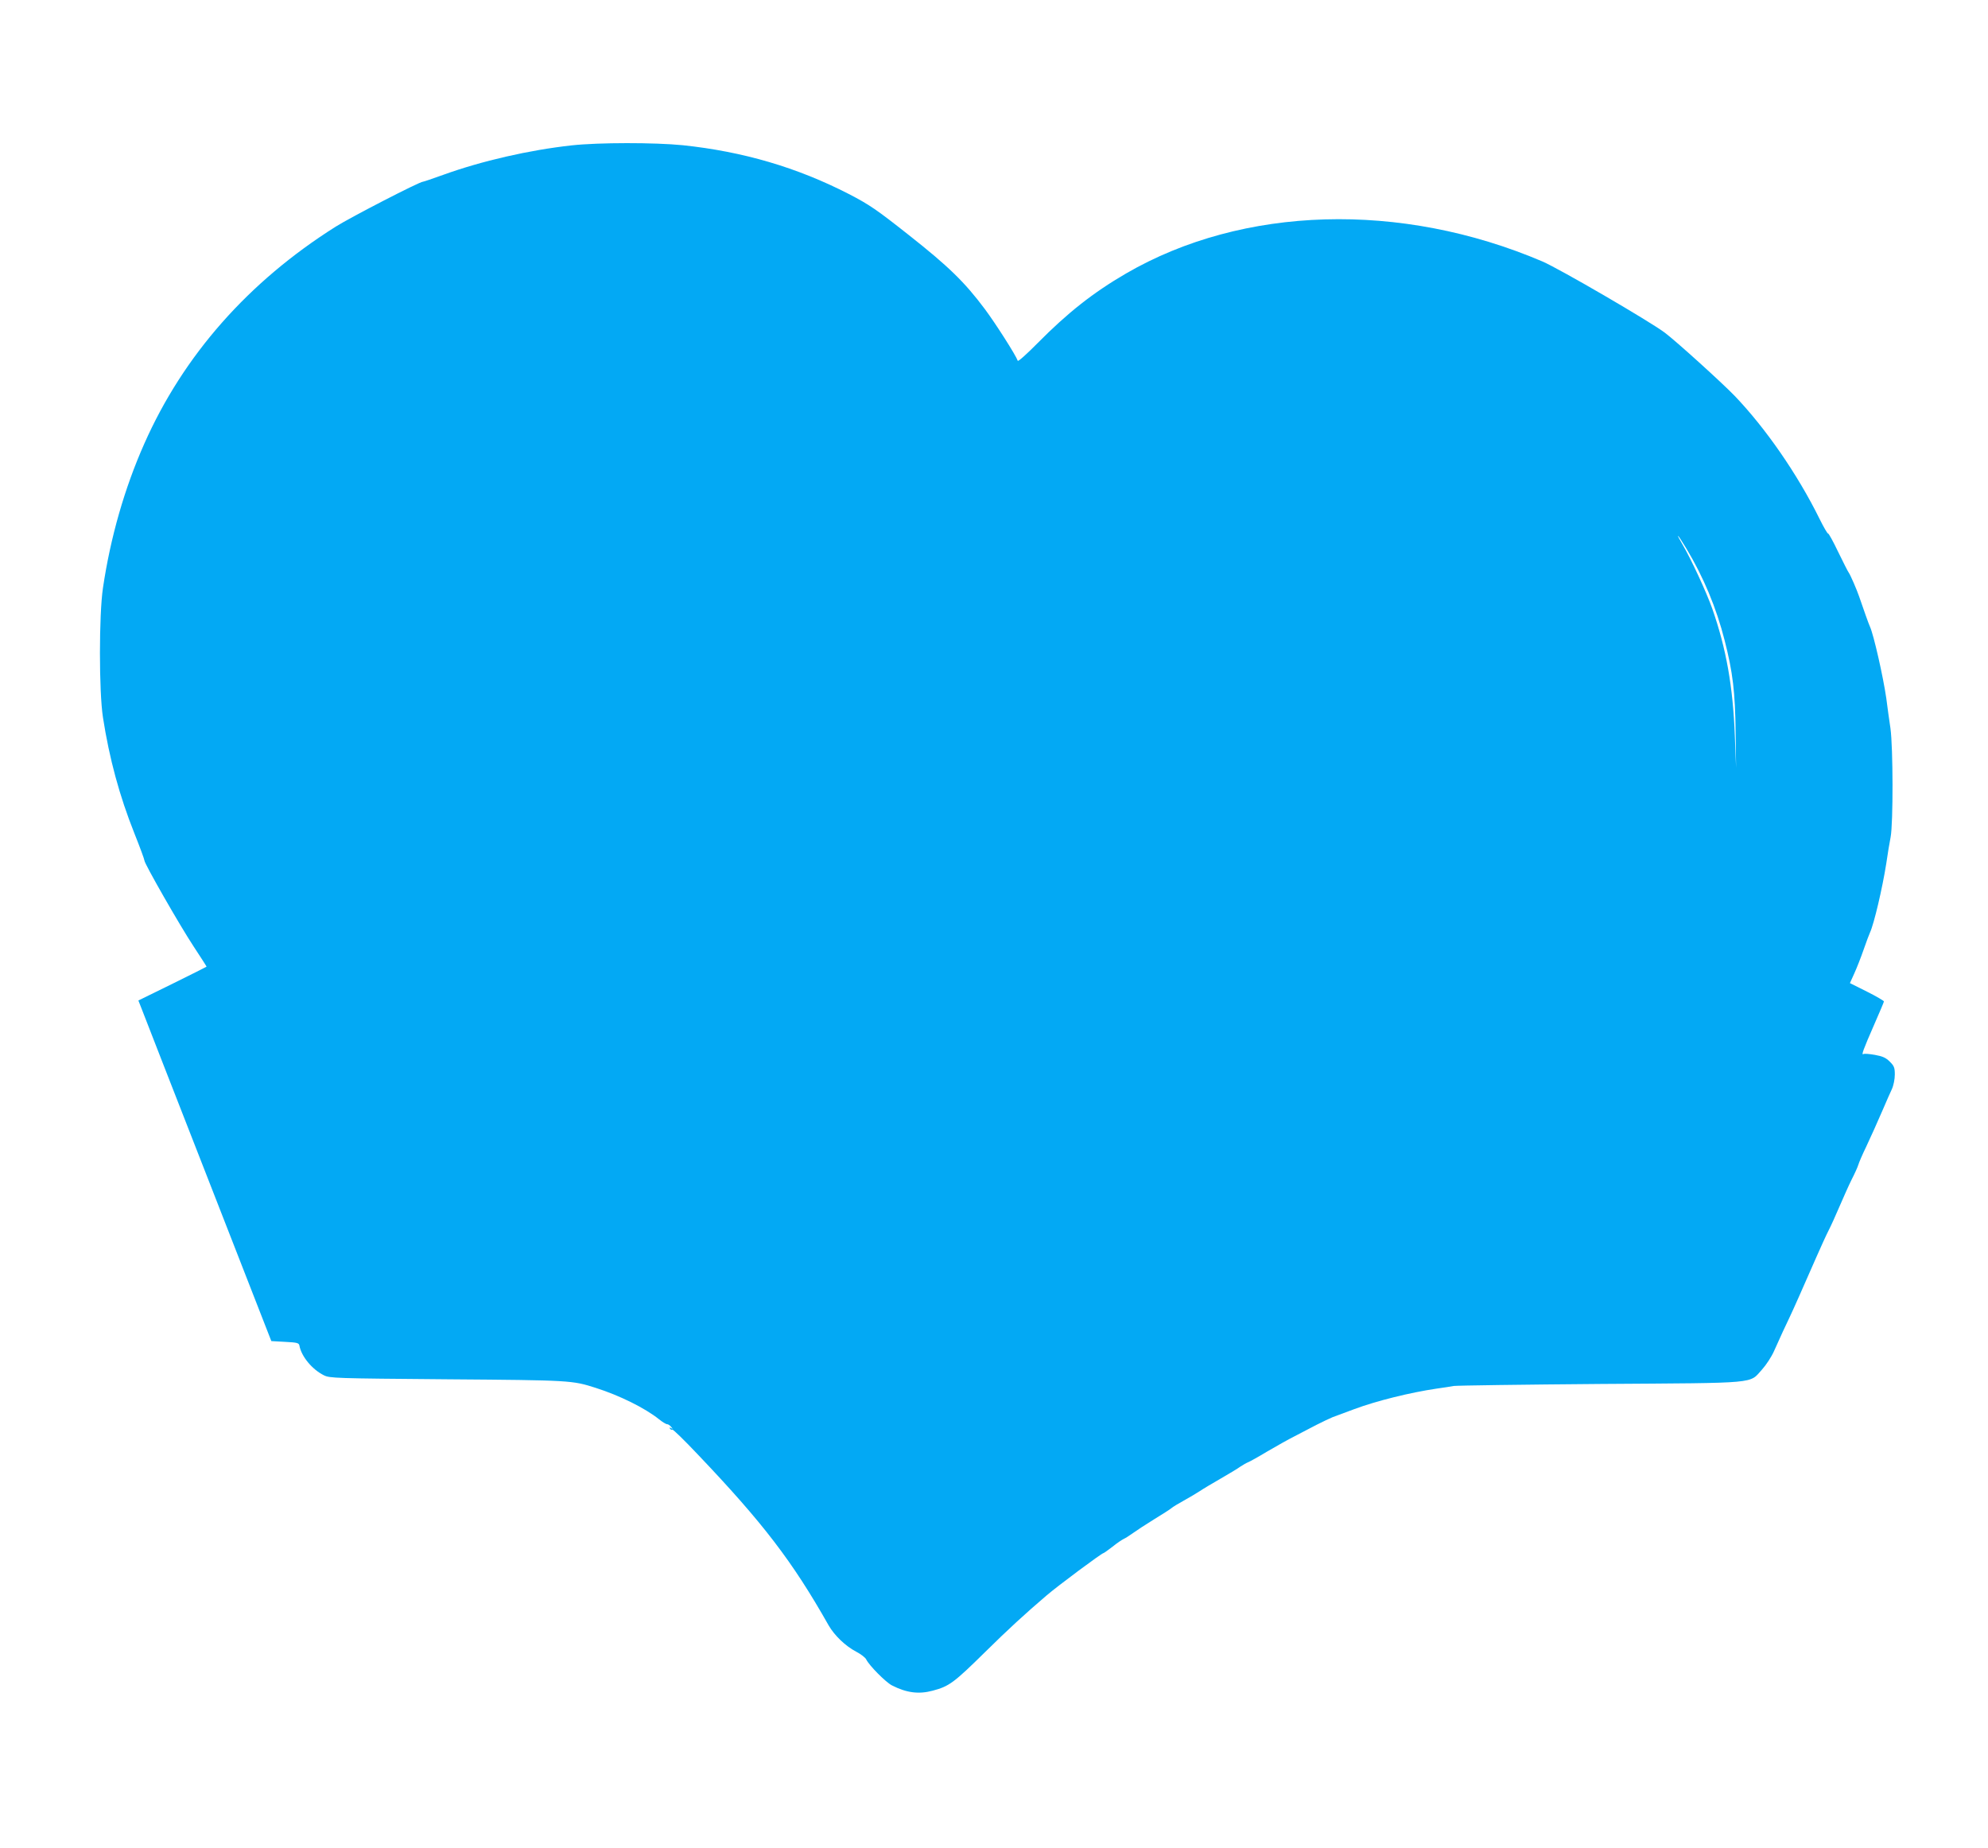
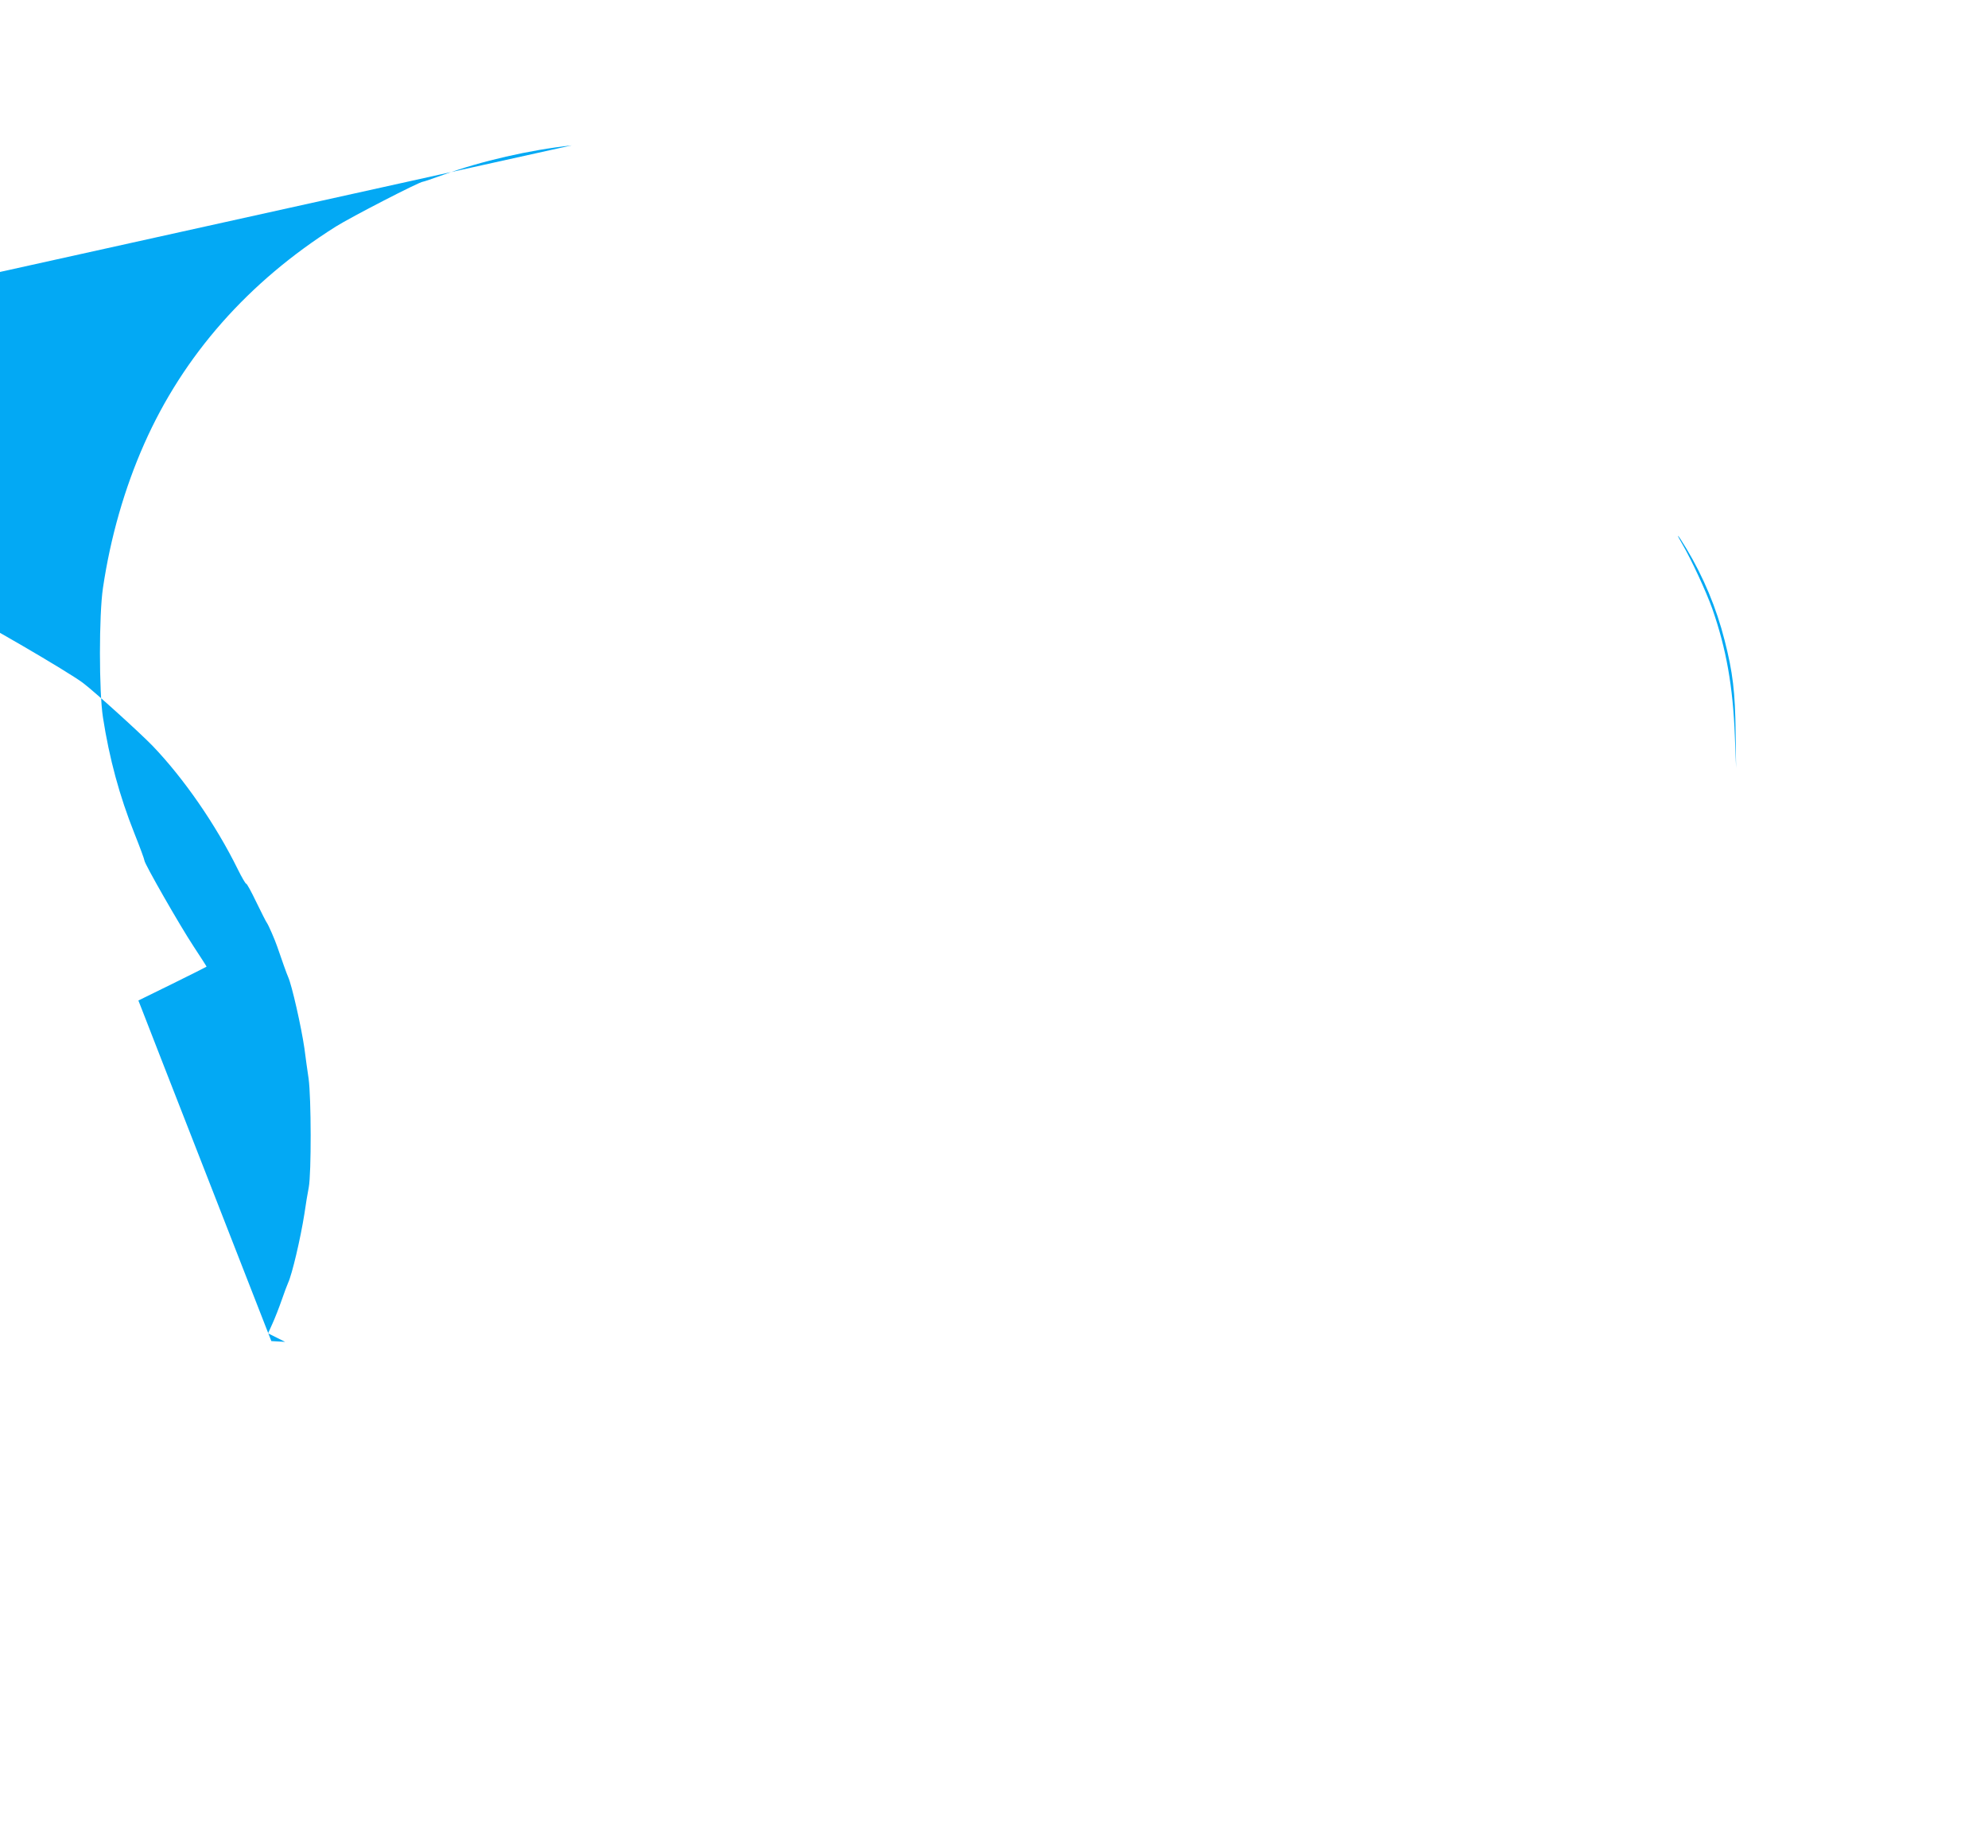
<svg xmlns="http://www.w3.org/2000/svg" version="1.0" width="1280pt" height="1190pt" viewBox="0 0 1280 1190" preserveAspectRatio="xMidYMid meet">
  <g transform="translate(0,1190) scale(0.1,-0.1)" fill="#03a9f4" stroke="none">
-     <path d="M3681 10964 c-273 -30 -579 -100 -828 -190 -67 -24 -125 -44 -130 -44 -22 0 -462 -227 -561 -289 -563 -355 -981 -829 -1233 -1398 -127 -286 -218 -604 -266 -928 -26 -172 -26 -670 0 -835 41 -264 106 -504 202 -745 36 -90 65 -169 65 -176 0 -20 227 -417 316 -552 46 -70 84 -129 84 -131 0 -1 -99 -51 -219 -110 l-220 -108 22 -56 c12 -31 204 -525 428 -1097 l406 -1040 89 -5 c79 -4 89 -7 92 -25 13 -69 81 -152 157 -190 38 -19 69 -20 795 -26 797 -6 804 -7 955 -55 154 -49 318 -130 409 -203 21 -17 44 -31 51 -31 7 0 19 -8 26 -17 12 -14 12 -16 0 -8 -10 5 -12 4 -7 -4 4 -6 11 -9 15 -6 5 2 78 -69 162 -158 421 -442 611 -690 844 -1102 38 -66 109 -134 178 -170 31 -16 60 -39 65 -51 18 -37 124 -145 165 -166 94 -48 173 -58 262 -34 106 28 136 50 340 251 147 145 254 243 392 361 72 62 357 274 368 274 3 0 29 19 58 41 28 23 61 45 72 50 11 5 38 22 60 38 22 16 83 56 135 88 52 32 103 64 112 72 9 8 45 30 80 49 35 19 81 47 103 61 22 15 83 51 135 81 52 30 109 64 125 76 17 11 39 24 49 28 11 4 67 35 125 70 58 34 138 79 176 98 39 20 102 53 140 73 39 20 86 42 105 50 19 7 82 30 140 52 142 53 360 107 530 132 41 6 91 13 110 17 19 3 445 9 945 13 1035 7 955 0 1041 94 26 29 60 81 76 117 50 111 69 153 99 215 29 61 77 170 174 391 29 66 64 143 78 170 14 27 46 97 71 156 25 58 60 137 79 175 19 37 38 79 42 93 4 14 26 66 50 115 47 101 57 124 110 245 20 47 45 104 56 127 11 24 19 65 19 94 0 44 -4 55 -32 83 -26 26 -47 35 -97 44 -35 6 -68 9 -73 5 -15 -9 -2 27 68 187 35 80 64 148 64 152 0 4 -49 33 -109 63 l-110 55 28 62 c16 35 43 104 60 153 17 50 36 99 41 110 26 56 80 286 105 445 8 58 21 134 28 170 17 91 16 576 -1 700 -8 52 -20 140 -27 195 -20 138 -81 408 -105 460 -8 17 -41 110 -70 195 -15 44 -56 138 -66 152 -6 7 -36 68 -69 135 -32 67 -61 120 -65 118 -3 -2 -28 40 -54 93 -142 288 -347 584 -547 793 -83 86 -378 353 -450 407 -97 73 -681 413 -789 459 -911 388 -1927 359 -2680 -78 -213 -124 -376 -253 -569 -448 -68 -69 -126 -121 -128 -114 -13 37 -144 242 -212 333 -130 174 -234 275 -490 477 -209 165 -253 195 -386 264 -333 171 -680 273 -1069 314 -182 18 -541 18 -715 -1z m7177 -2596 c111 -185 193 -382 246 -590 53 -207 68 -333 71 -593 l3 -230 -8 205 c-12 319 -55 562 -145 820 -37 105 -136 320 -194 418 -17 28 -29 52 -27 52 3 0 27 -37 54 -82z" />
+     <path d="M3681 10964 c-273 -30 -579 -100 -828 -190 -67 -24 -125 -44 -130 -44 -22 0 -462 -227 -561 -289 -563 -355 -981 -829 -1233 -1398 -127 -286 -218 -604 -266 -928 -26 -172 -26 -670 0 -835 41 -264 106 -504 202 -745 36 -90 65 -169 65 -176 0 -20 227 -417 316 -552 46 -70 84 -129 84 -131 0 -1 -99 -51 -219 -110 l-220 -108 22 -56 c12 -31 204 -525 428 -1097 l406 -1040 89 -5 l-110 55 28 62 c16 35 43 104 60 153 17 50 36 99 41 110 26 56 80 286 105 445 8 58 21 134 28 170 17 91 16 576 -1 700 -8 52 -20 140 -27 195 -20 138 -81 408 -105 460 -8 17 -41 110 -70 195 -15 44 -56 138 -66 152 -6 7 -36 68 -69 135 -32 67 -61 120 -65 118 -3 -2 -28 40 -54 93 -142 288 -347 584 -547 793 -83 86 -378 353 -450 407 -97 73 -681 413 -789 459 -911 388 -1927 359 -2680 -78 -213 -124 -376 -253 -569 -448 -68 -69 -126 -121 -128 -114 -13 37 -144 242 -212 333 -130 174 -234 275 -490 477 -209 165 -253 195 -386 264 -333 171 -680 273 -1069 314 -182 18 -541 18 -715 -1z m7177 -2596 c111 -185 193 -382 246 -590 53 -207 68 -333 71 -593 l3 -230 -8 205 c-12 319 -55 562 -145 820 -37 105 -136 320 -194 418 -17 28 -29 52 -27 52 3 0 27 -37 54 -82z" />
  </g>
</svg>